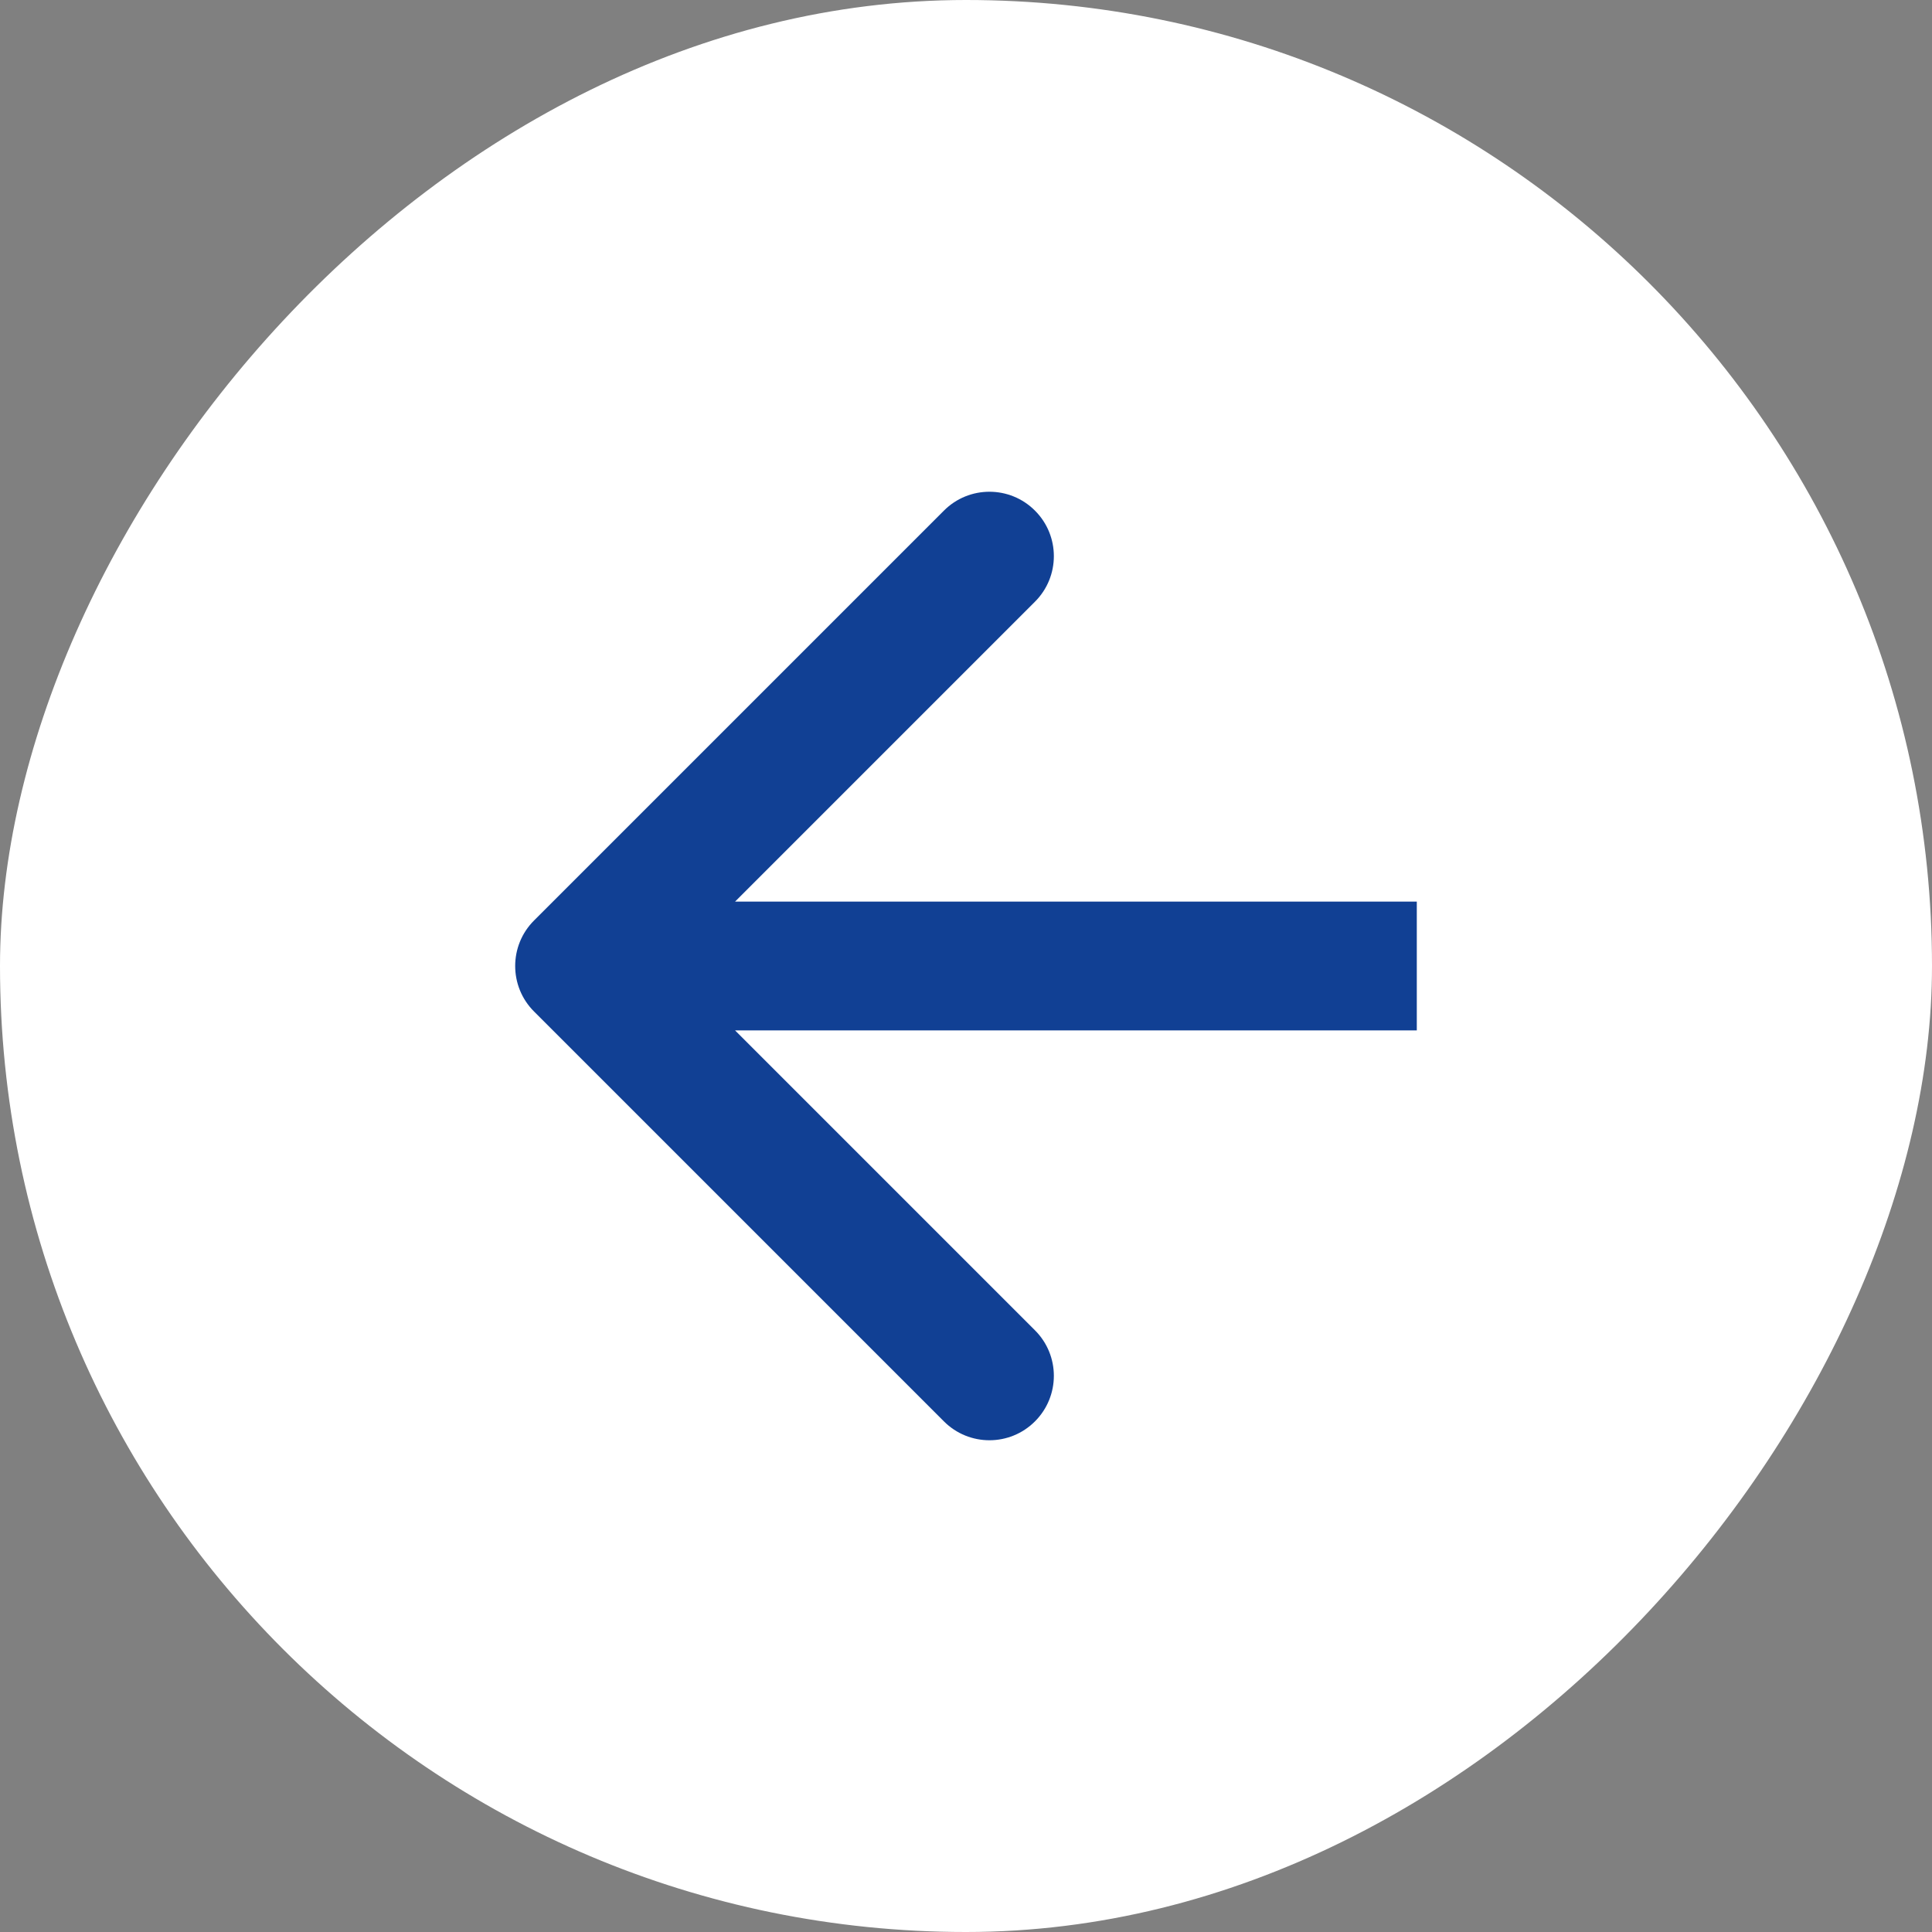
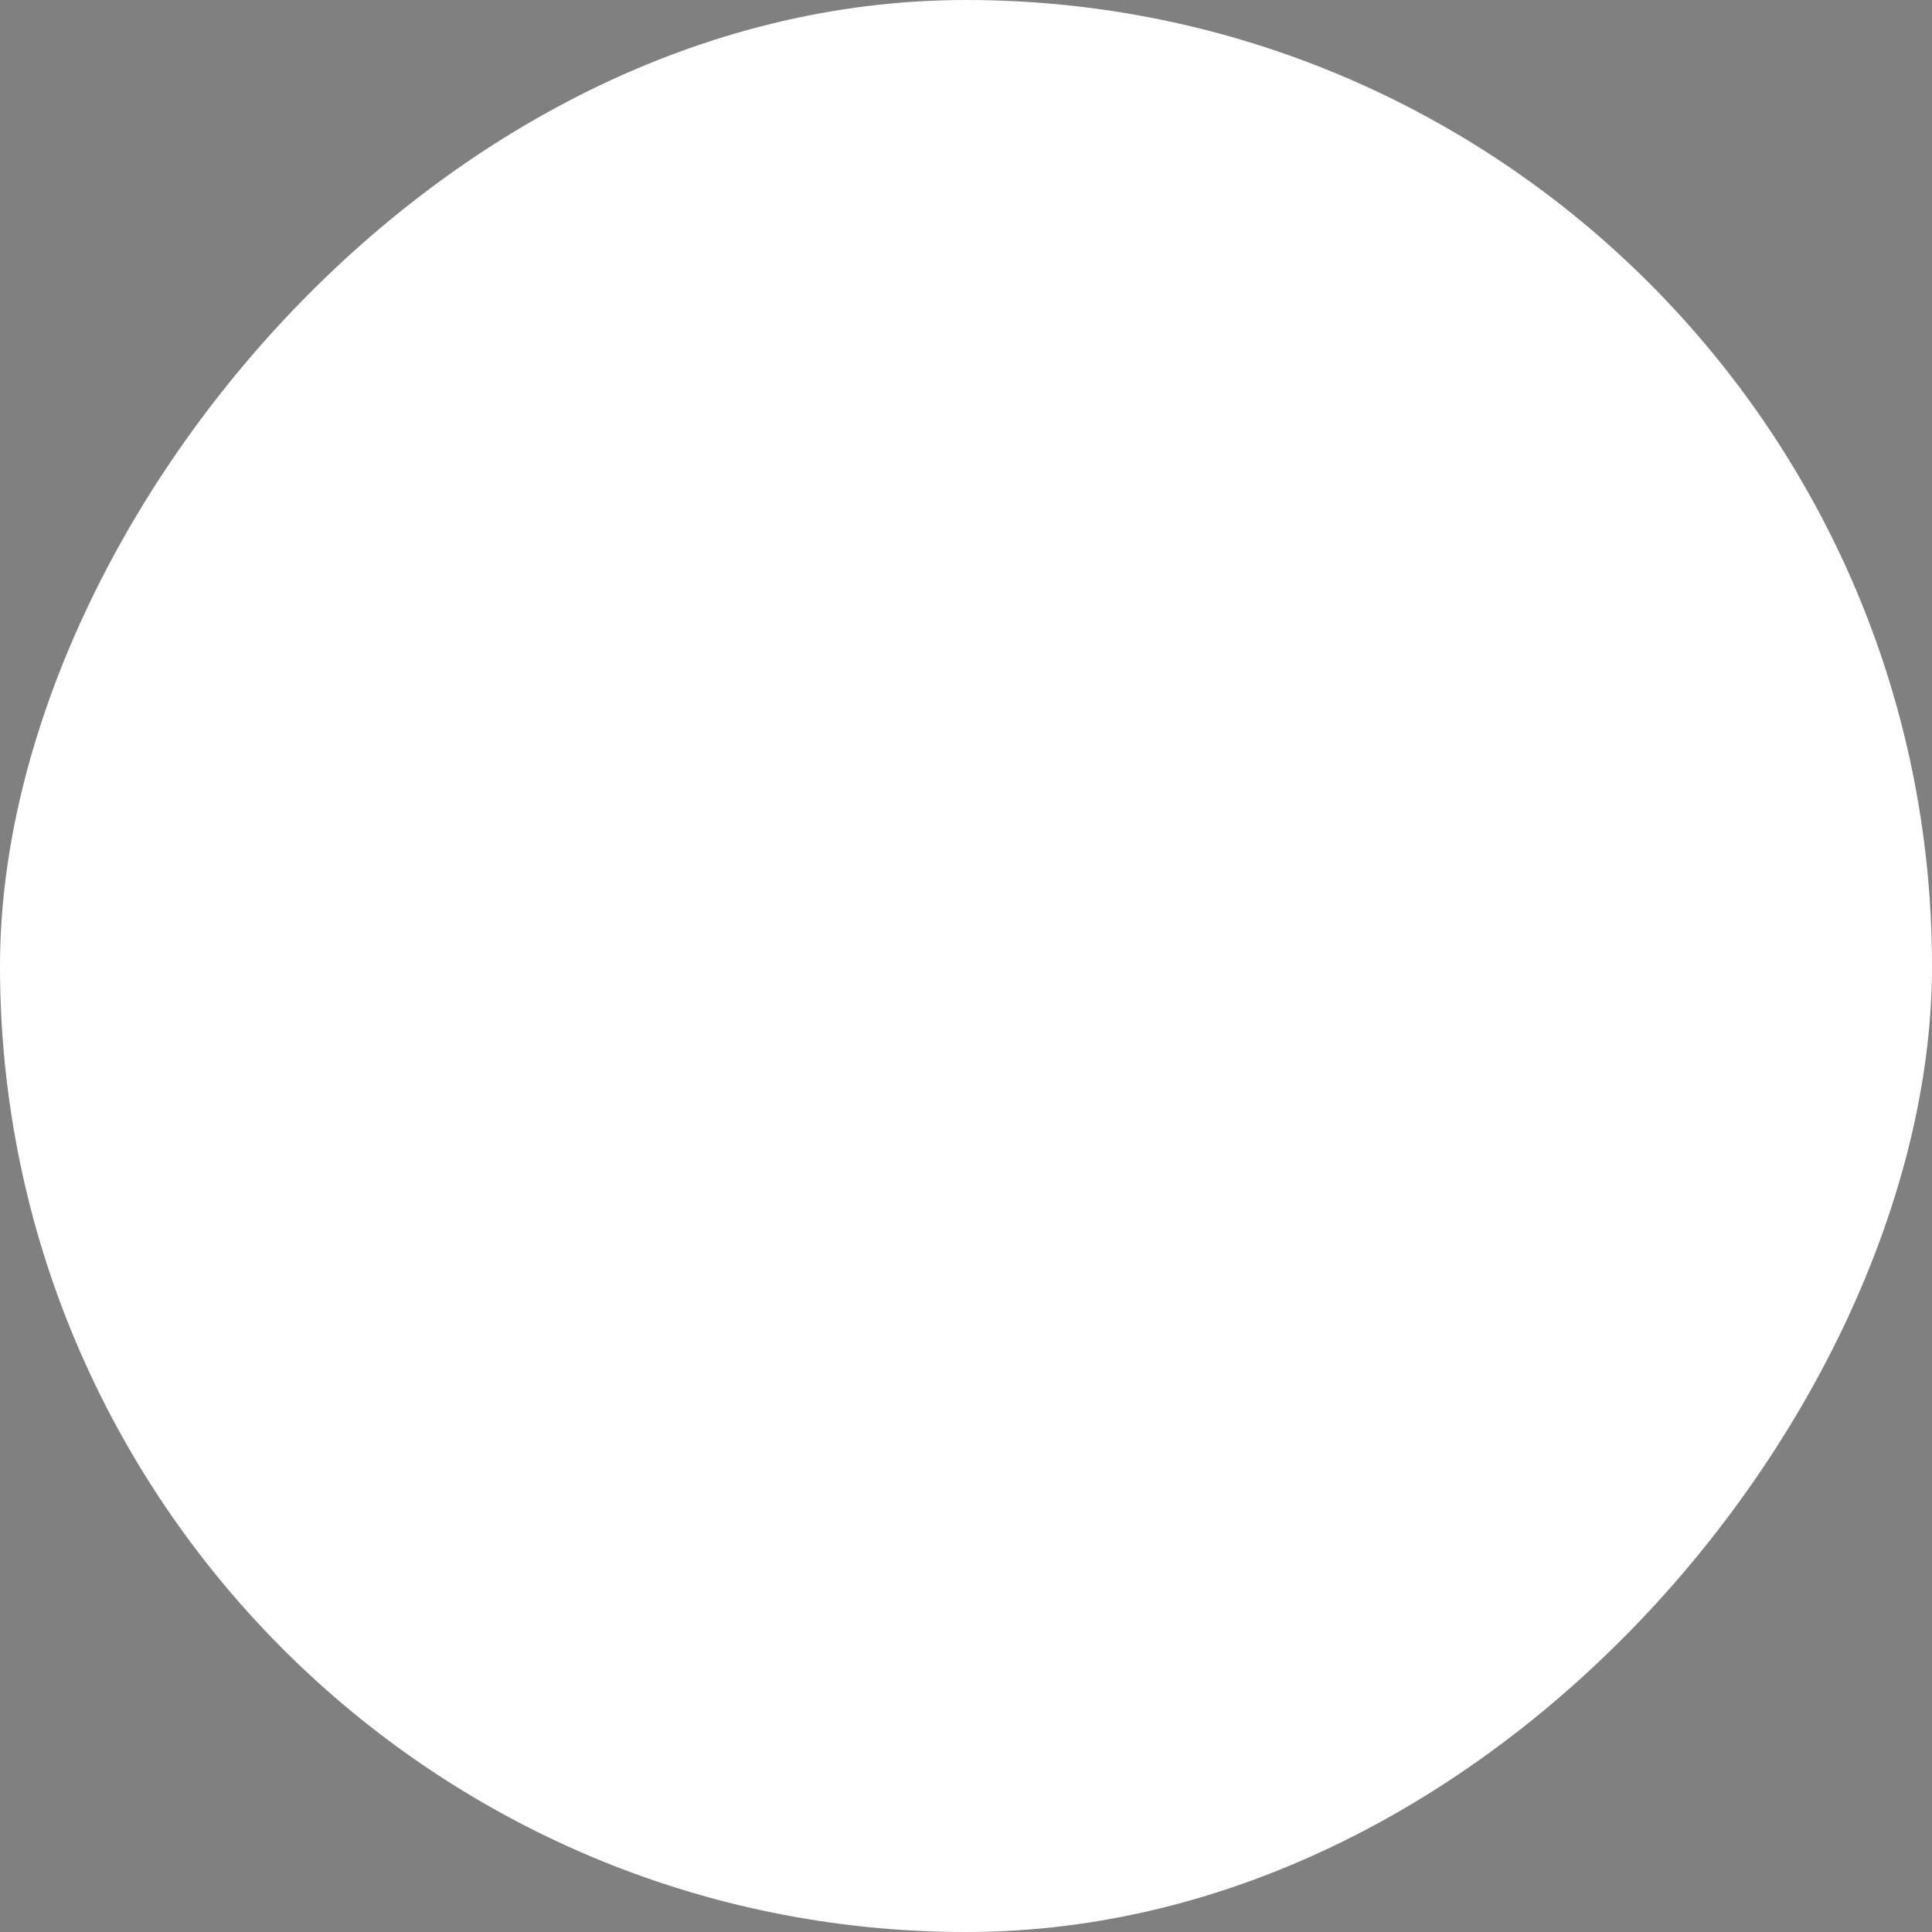
<svg xmlns="http://www.w3.org/2000/svg" width="30" height="30" viewBox="0 0 30 30" fill="none">
  <rect x="0" y="0" width="30" height="30" fill="#808080" stroke="none" />
  <rect width="30" height="30" rx="15" transform="matrix(-1 0 0 1 30 0)" fill="white" />
-   <path d="M8.293 15.707C7.902 15.317 7.902 14.683 8.293 14.293L14.657 7.929C15.047 7.538 15.681 7.538 16.071 7.929C16.462 8.319 16.462 8.953 16.071 9.343L10.414 15L16.071 20.657C16.462 21.047 16.462 21.68 16.071 22.071C15.681 22.462 15.047 22.462 14.657 22.071L8.293 15.707ZM22 16L9 16L9 14L22 14L22 16Z" fill="#114094" />
</svg>